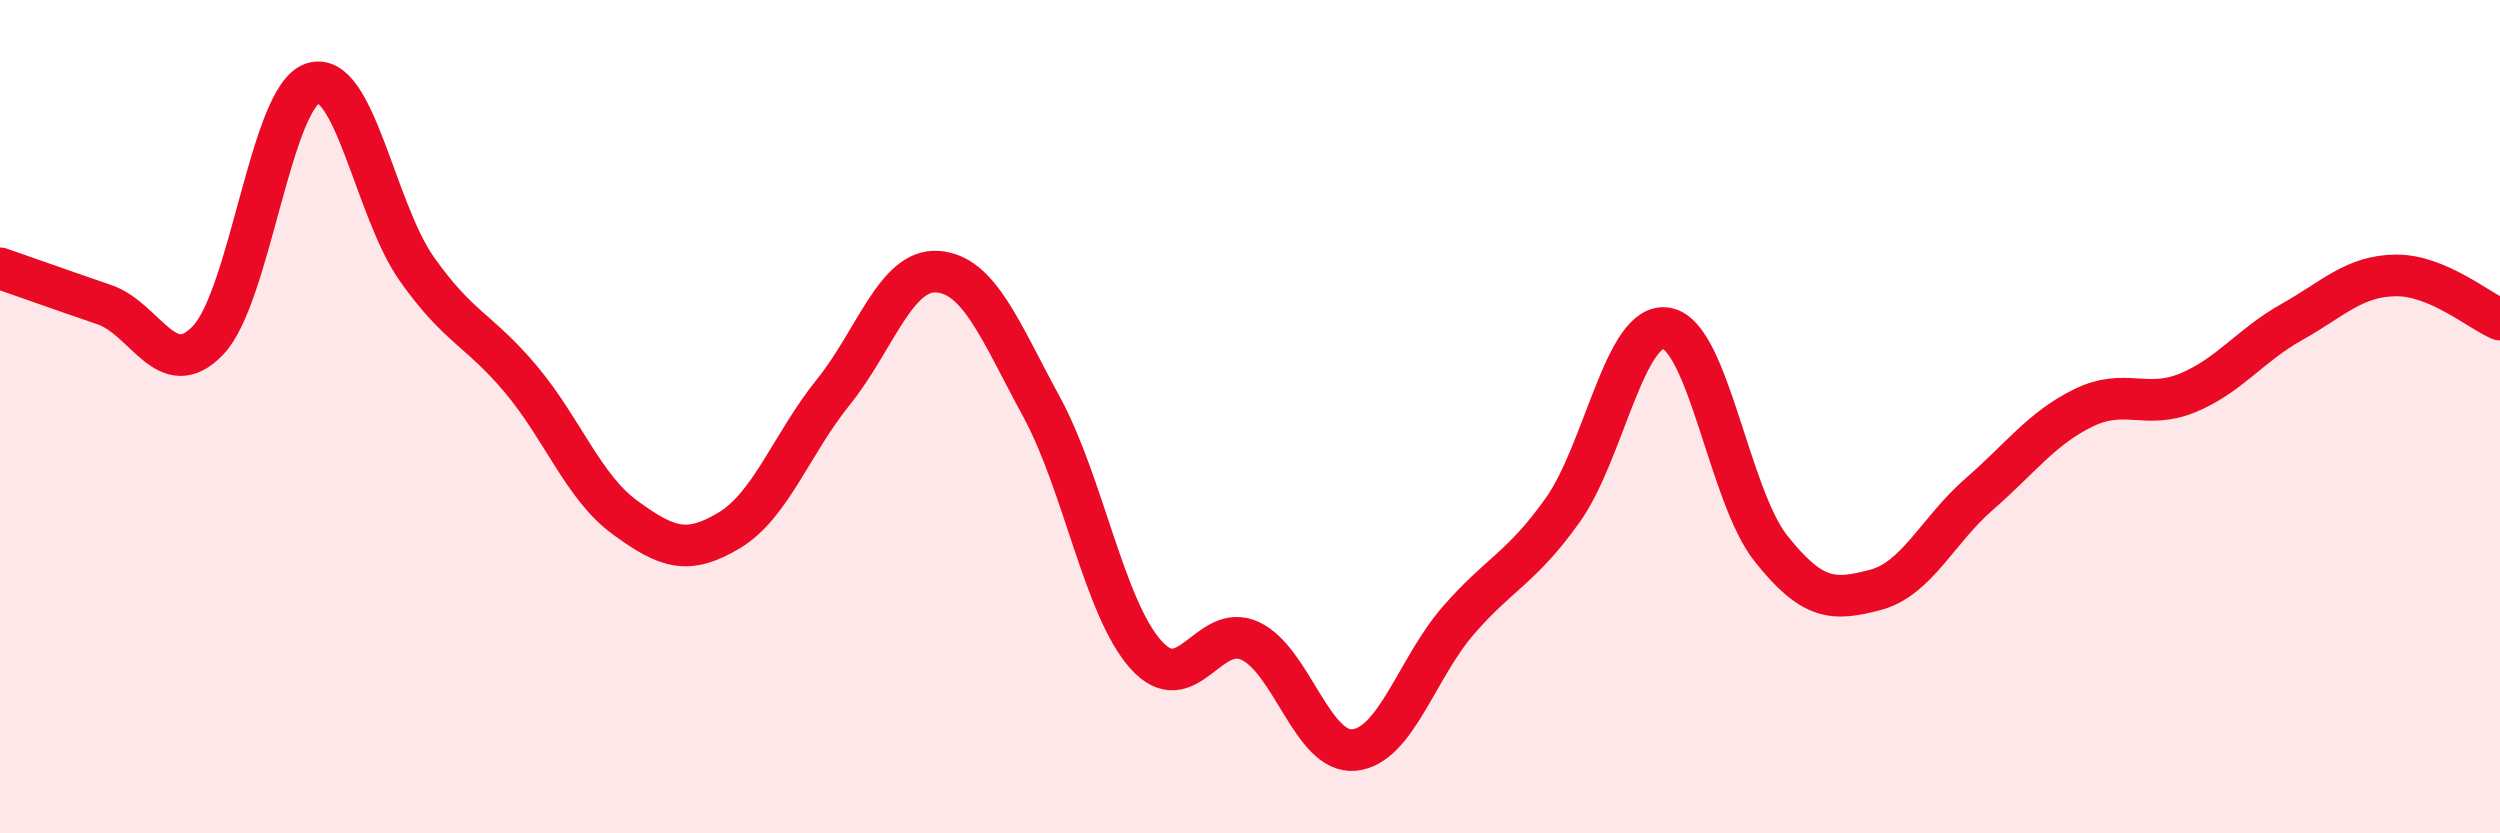
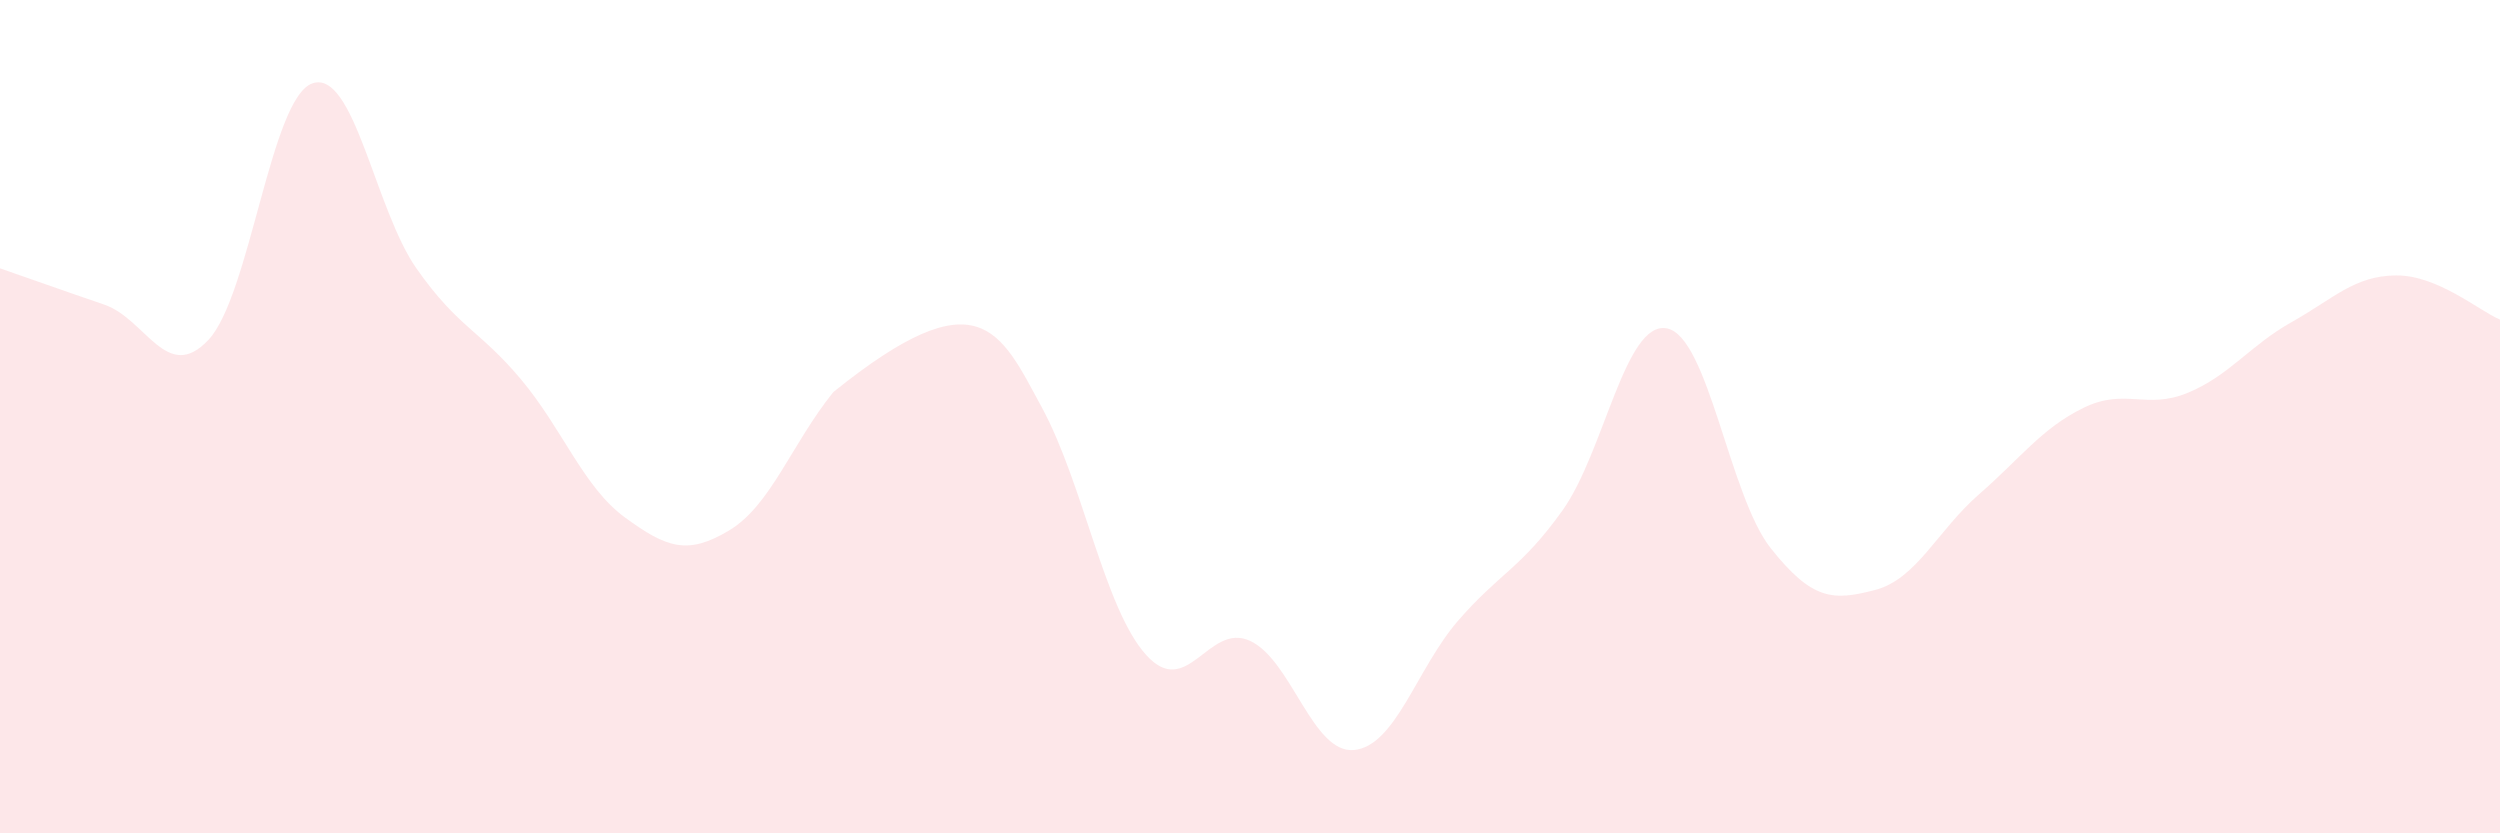
<svg xmlns="http://www.w3.org/2000/svg" width="60" height="20" viewBox="0 0 60 20">
-   <path d="M 0,6.44 C 0.5,6.61 1.5,6.97 2.5,7.31 C 3.5,7.65 4,9.22 5,8.16 C 6,7.1 6.5,2.34 7.5,2 C 8.5,1.66 9,5.03 10,6.45 C 11,7.87 11.5,7.91 12.5,9.1 C 13.5,10.29 14,11.69 15,12.42 C 16,13.15 16.5,13.33 17.5,12.73 C 18.5,12.13 19,10.65 20,9.41 C 21,8.17 21.5,6.45 22.5,6.52 C 23.5,6.59 24,7.93 25,9.77 C 26,11.61 26.5,14.59 27.5,15.71 C 28.5,16.83 29,14.92 30,15.38 C 31,15.84 31.5,18.1 32.5,18 C 33.5,17.9 34,16.04 35,14.89 C 36,13.74 36.5,13.65 37.5,12.25 C 38.5,10.85 39,7.7 40,7.88 C 41,8.06 41.5,11.9 42.5,13.16 C 43.5,14.42 44,14.42 45,14.16 C 46,13.9 46.5,12.73 47.5,11.86 C 48.5,10.99 49,10.28 50,9.79 C 51,9.3 51.5,9.84 52.5,9.43 C 53.5,9.02 54,8.29 55,7.73 C 56,7.17 56.5,6.62 57.5,6.61 C 58.5,6.6 59.5,7.46 60,7.67L60 20L0 20Z" fill="#EB0A25" opacity="0.1" stroke-linecap="round" stroke-linejoin="round" />
-   <path d="M 0,6.44 C 0.5,6.61 1.5,6.97 2.5,7.31 C 3.5,7.65 4,9.22 5,8.16 C 6,7.1 6.5,2.34 7.5,2 C 8.5,1.66 9,5.03 10,6.45 C 11,7.87 11.5,7.91 12.5,9.1 C 13.5,10.29 14,11.69 15,12.42 C 16,13.15 16.5,13.33 17.5,12.73 C 18.5,12.13 19,10.65 20,9.41 C 21,8.17 21.5,6.45 22.5,6.52 C 23.5,6.59 24,7.93 25,9.77 C 26,11.61 26.5,14.59 27.5,15.71 C 28.5,16.83 29,14.92 30,15.38 C 31,15.84 31.5,18.1 32.5,18 C 33.5,17.9 34,16.04 35,14.89 C 36,13.74 36.5,13.65 37.5,12.25 C 38.5,10.85 39,7.7 40,7.88 C 41,8.06 41.5,11.9 42.5,13.16 C 43.5,14.42 44,14.42 45,14.16 C 46,13.9 46.5,12.73 47.5,11.86 C 48.5,10.99 49,10.28 50,9.79 C 51,9.3 51.5,9.84 52.5,9.43 C 53.5,9.02 54,8.29 55,7.73 C 56,7.17 56.5,6.62 57.5,6.61 C 58.5,6.6 59.5,7.46 60,7.67" stroke="#EB0A25" stroke-width="1" fill="none" stroke-linecap="round" stroke-linejoin="round" />
+   <path d="M 0,6.44 C 0.5,6.61 1.5,6.97 2.5,7.31 C 3.5,7.65 4,9.22 5,8.16 C 6,7.1 6.5,2.34 7.5,2 C 8.5,1.66 9,5.03 10,6.45 C 11,7.87 11.5,7.91 12.5,9.1 C 13.5,10.29 14,11.69 15,12.42 C 16,13.15 16.5,13.33 17.5,12.73 C 18.5,12.13 19,10.65 20,9.41 C 23.5,6.59 24,7.93 25,9.77 C 26,11.61 26.5,14.59 27.5,15.71 C 28.5,16.83 29,14.92 30,15.38 C 31,15.84 31.5,18.1 32.5,18 C 33.5,17.9 34,16.04 35,14.89 C 36,13.74 36.5,13.65 37.5,12.25 C 38.5,10.85 39,7.7 40,7.88 C 41,8.06 41.5,11.9 42.5,13.16 C 43.5,14.42 44,14.42 45,14.16 C 46,13.9 46.5,12.73 47.5,11.86 C 48.5,10.99 49,10.28 50,9.79 C 51,9.3 51.5,9.84 52.5,9.43 C 53.5,9.02 54,8.29 55,7.73 C 56,7.17 56.5,6.62 57.5,6.61 C 58.5,6.6 59.5,7.46 60,7.67L60 20L0 20Z" fill="#EB0A25" opacity="0.1" stroke-linecap="round" stroke-linejoin="round" />
</svg>